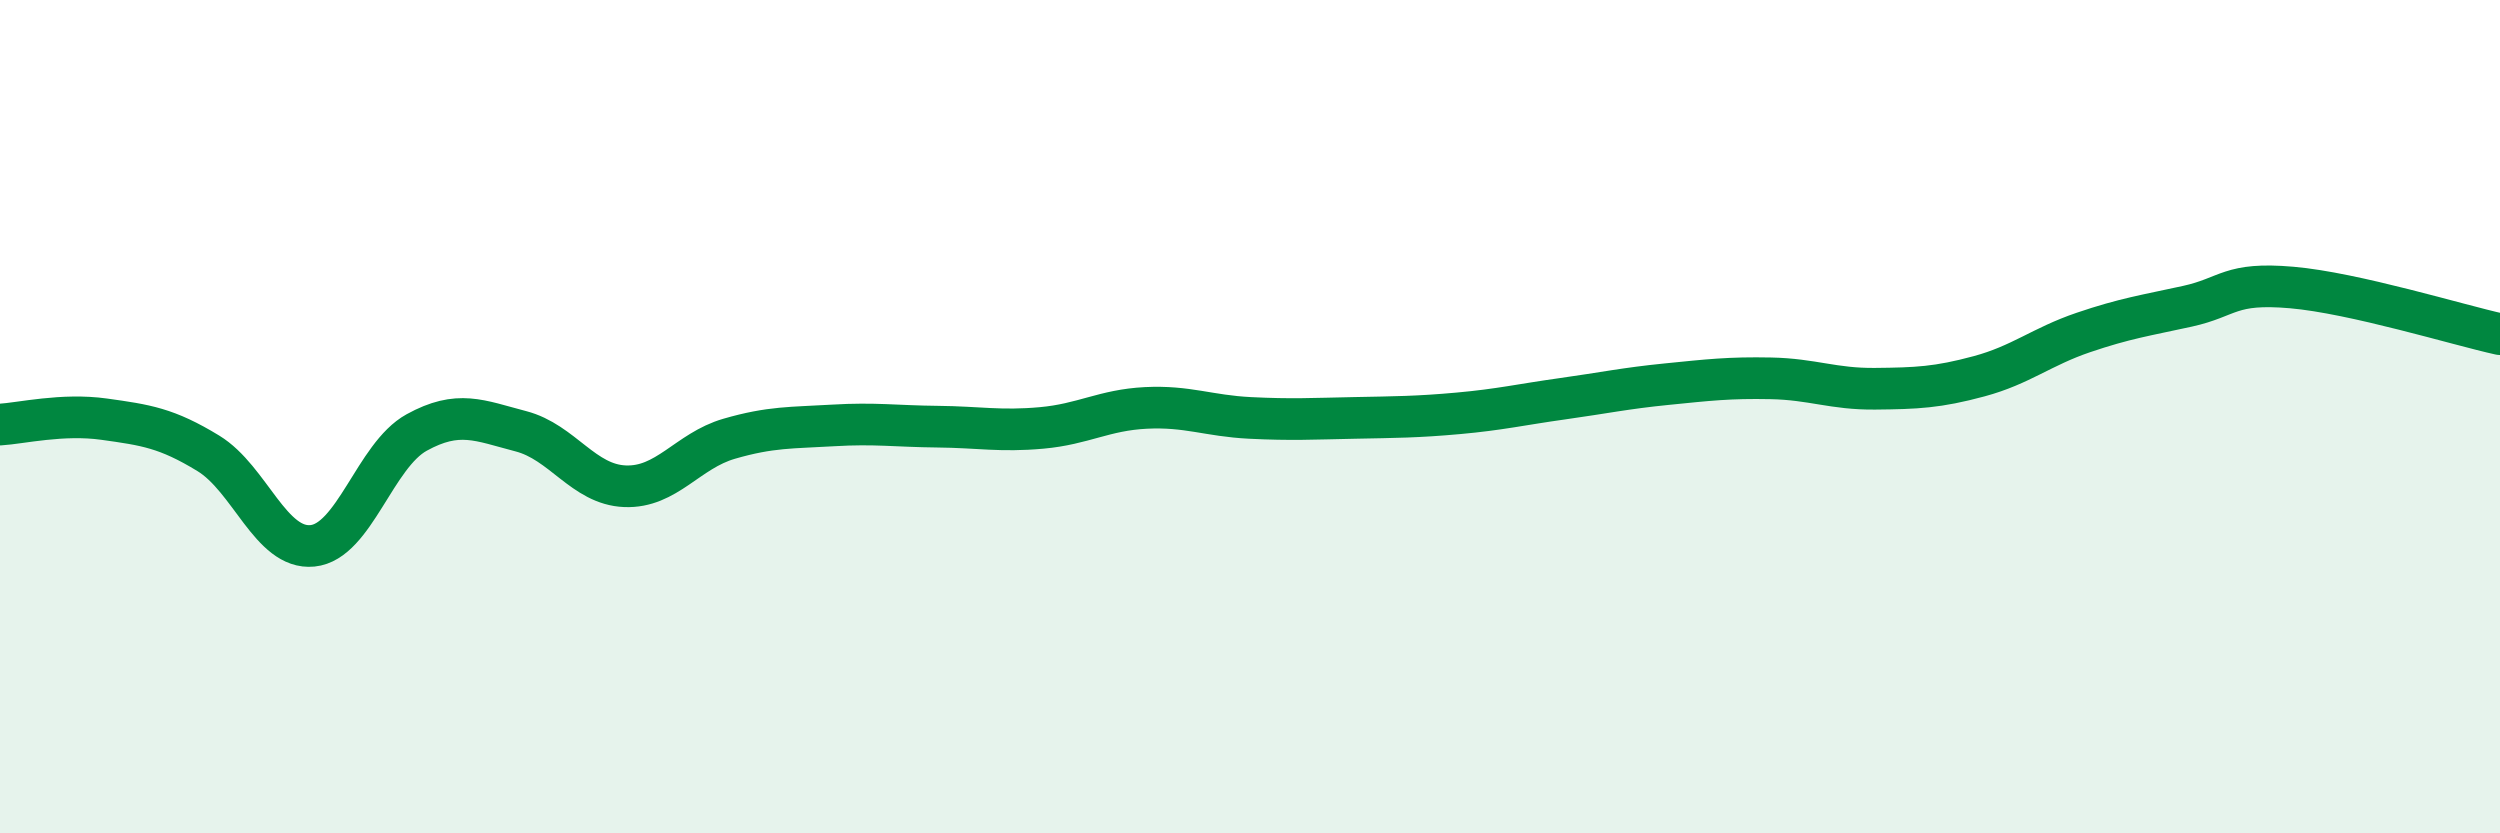
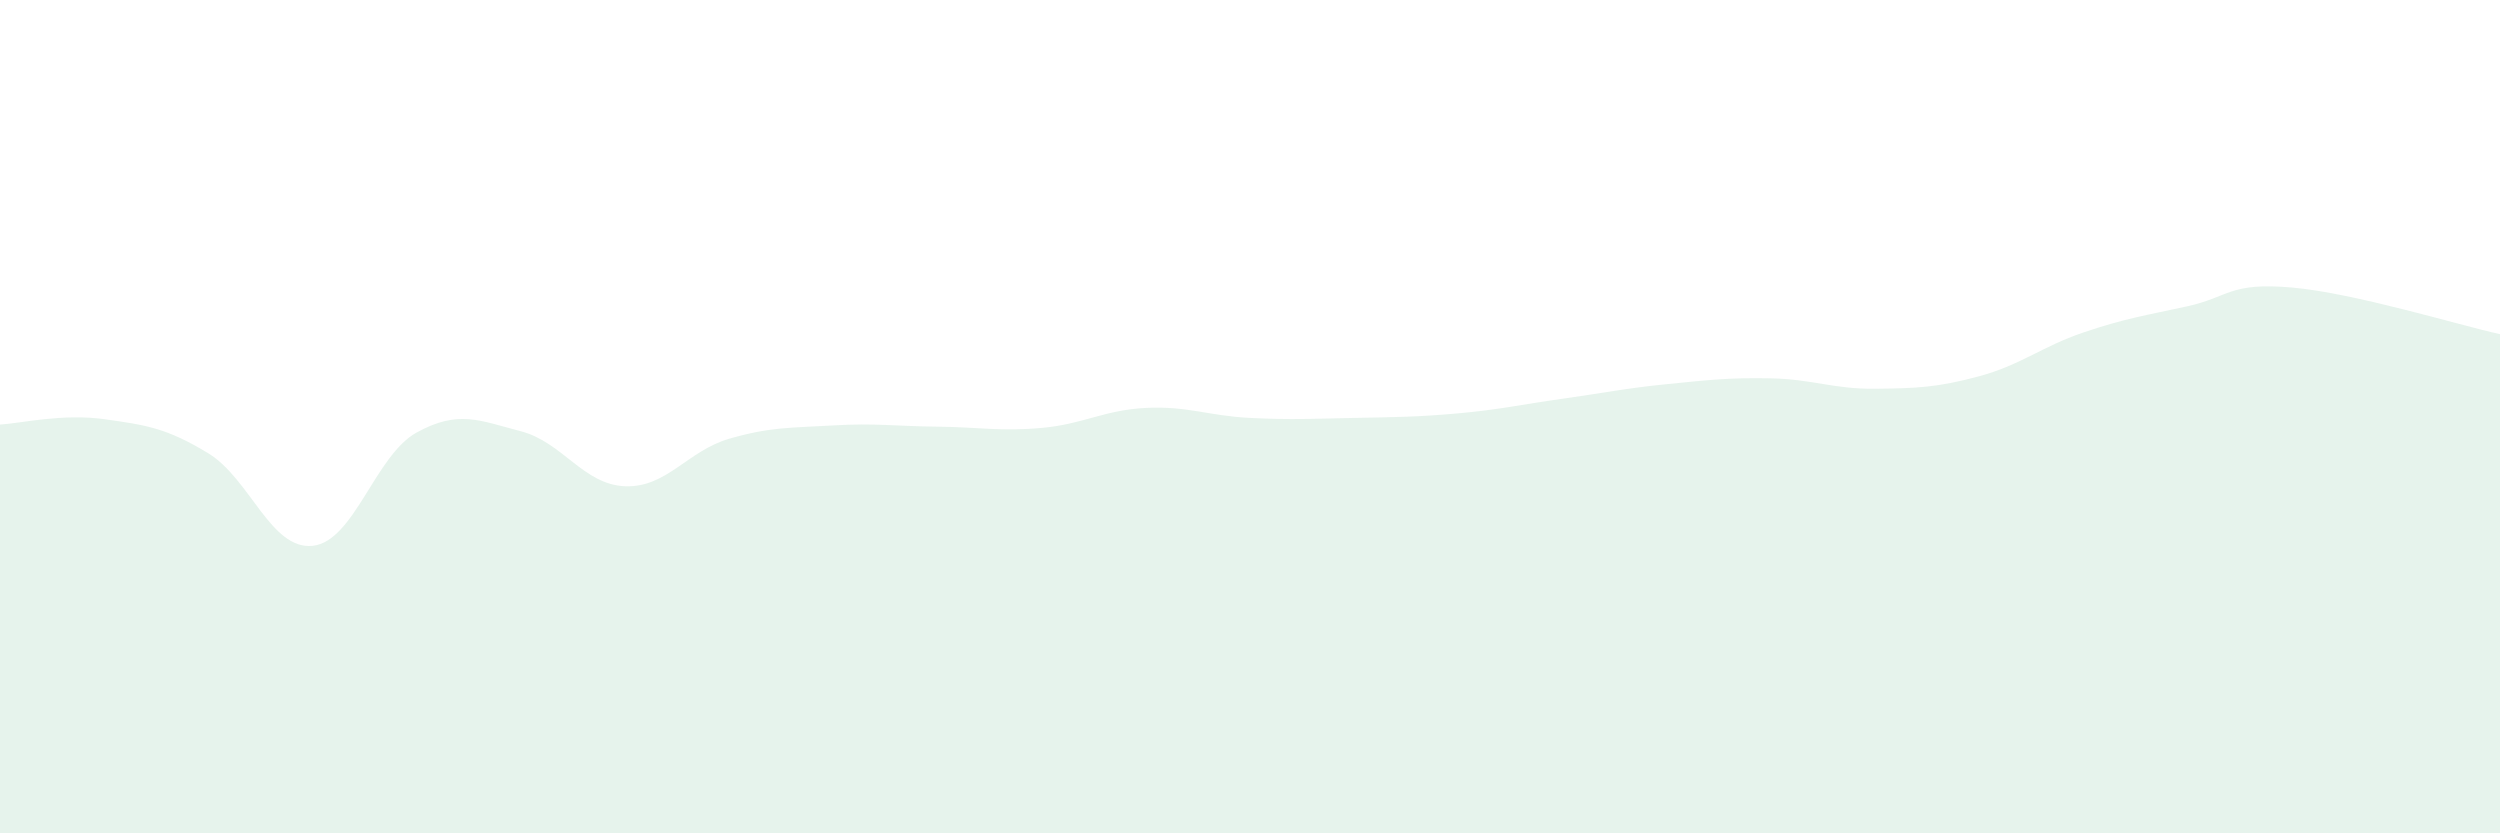
<svg xmlns="http://www.w3.org/2000/svg" width="60" height="20" viewBox="0 0 60 20">
  <path d="M 0,10.19 C 0.5,10.16 1.5,9.92 2.5,10.06 C 3.5,10.2 4,10.27 5,10.88 C 6,11.49 6.5,13.2 7.5,13.1 C 8.5,13 9,10.93 10,10.38 C 11,9.83 11.5,10.09 12.5,10.35 C 13.5,10.61 14,11.63 15,11.67 C 16,11.71 16.5,10.82 17.5,10.53 C 18.5,10.24 19,10.27 20,10.21 C 21,10.15 21.5,10.23 22.5,10.24 C 23.5,10.25 24,10.36 25,10.27 C 26,10.18 26.5,9.84 27.5,9.79 C 28.5,9.74 29,9.98 30,10.03 C 31,10.08 31.5,10.05 32.5,10.03 C 33.5,10.01 34,10.01 35,9.92 C 36,9.83 36.5,9.71 37.5,9.57 C 38.5,9.43 39,9.32 40,9.22 C 41,9.12 41.5,9.06 42.5,9.08 C 43.5,9.1 44,9.34 45,9.33 C 46,9.32 46.5,9.3 47.5,9.03 C 48.5,8.76 49,8.32 50,7.98 C 51,7.64 51.5,7.57 52.5,7.35 C 53.5,7.13 53.5,6.77 55,6.9 C 56.5,7.03 59,7.8 60,8.02L60 20L0 20Z" fill="#008740" opacity="0.1" stroke-linecap="round" stroke-linejoin="round" />
-   <path d="M 0,10.19 C 0.5,10.16 1.5,9.92 2.5,10.06 C 3.5,10.2 4,10.27 5,10.88 C 6,11.49 6.5,13.2 7.5,13.1 C 8.5,13 9,10.93 10,10.38 C 11,9.83 11.5,10.09 12.5,10.35 C 13.5,10.61 14,11.63 15,11.67 C 16,11.71 16.5,10.82 17.5,10.53 C 18.5,10.24 19,10.27 20,10.21 C 21,10.15 21.5,10.23 22.5,10.24 C 23.5,10.25 24,10.36 25,10.27 C 26,10.18 26.5,9.84 27.5,9.79 C 28.5,9.74 29,9.98 30,10.03 C 31,10.08 31.5,10.05 32.5,10.03 C 33.5,10.01 34,10.01 35,9.92 C 36,9.83 36.5,9.71 37.5,9.57 C 38.5,9.43 39,9.32 40,9.22 C 41,9.12 41.5,9.06 42.5,9.08 C 43.5,9.1 44,9.34 45,9.33 C 46,9.32 46.5,9.3 47.5,9.03 C 48.5,8.76 49,8.32 50,7.98 C 51,7.64 51.5,7.57 52.5,7.35 C 53.5,7.13 53.5,6.77 55,6.9 C 56.5,7.03 59,7.8 60,8.02" stroke="#008740" stroke-width="1" fill="none" stroke-linecap="round" stroke-linejoin="round" />
</svg>